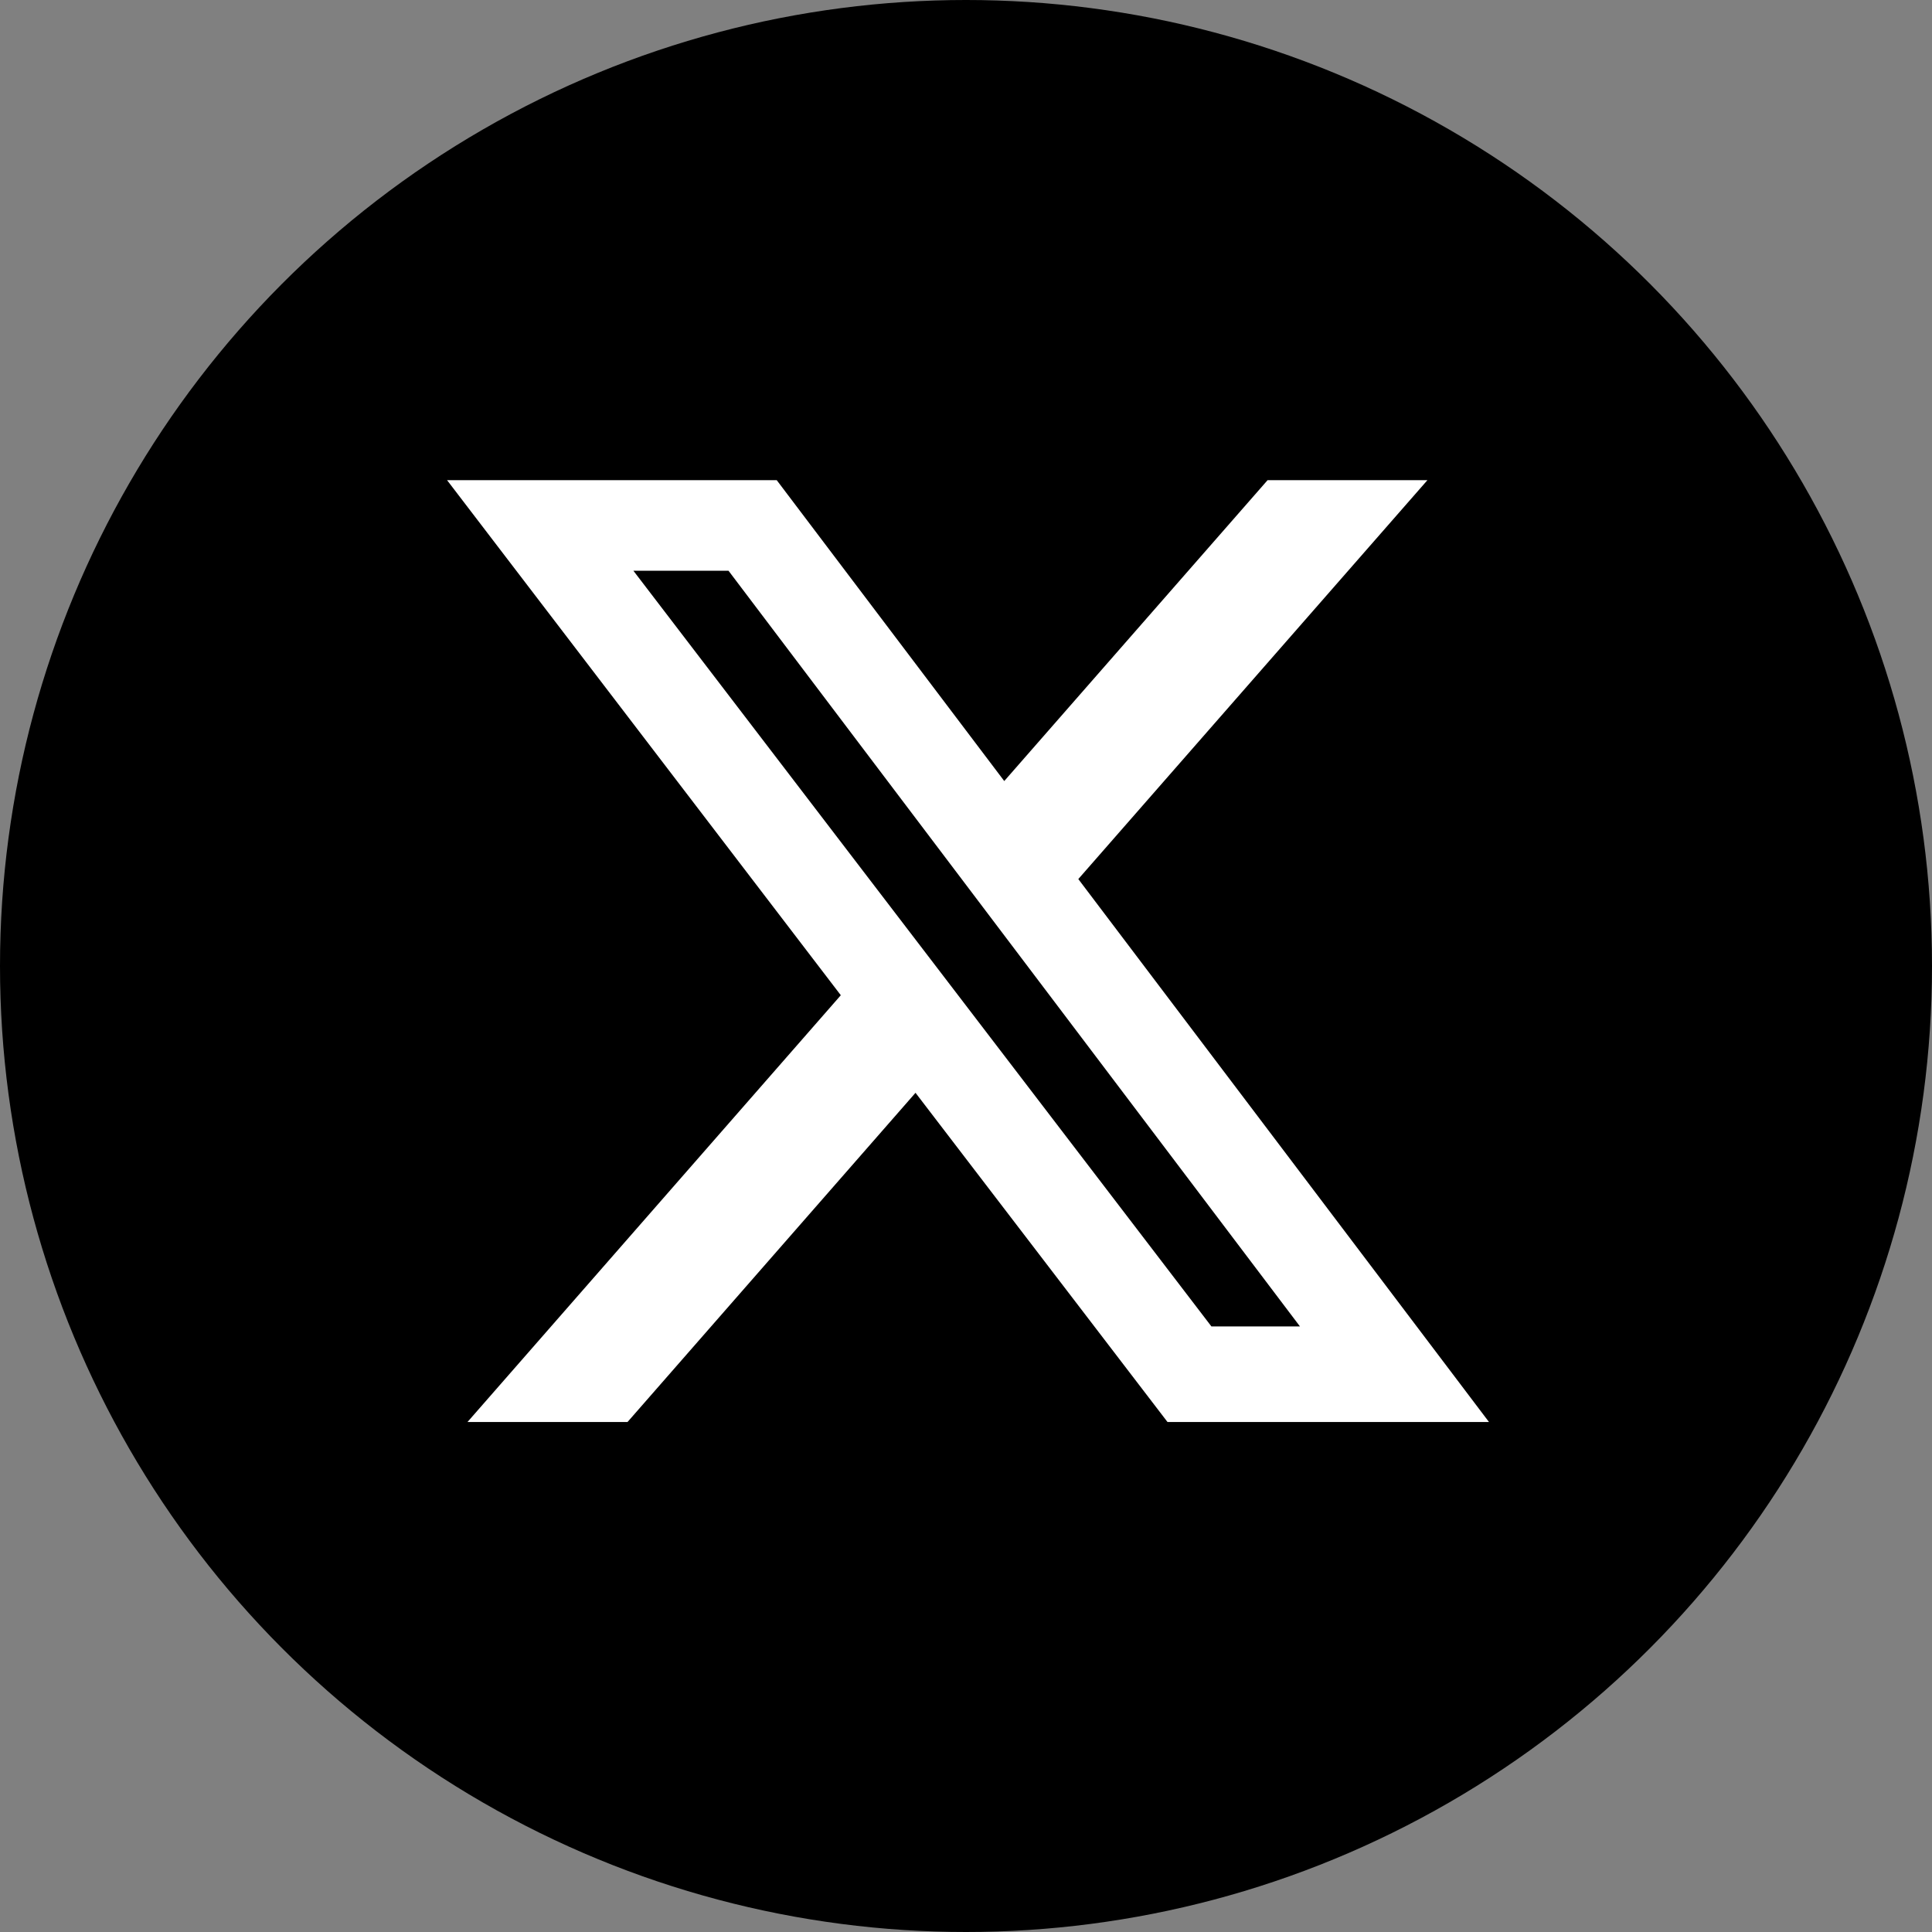
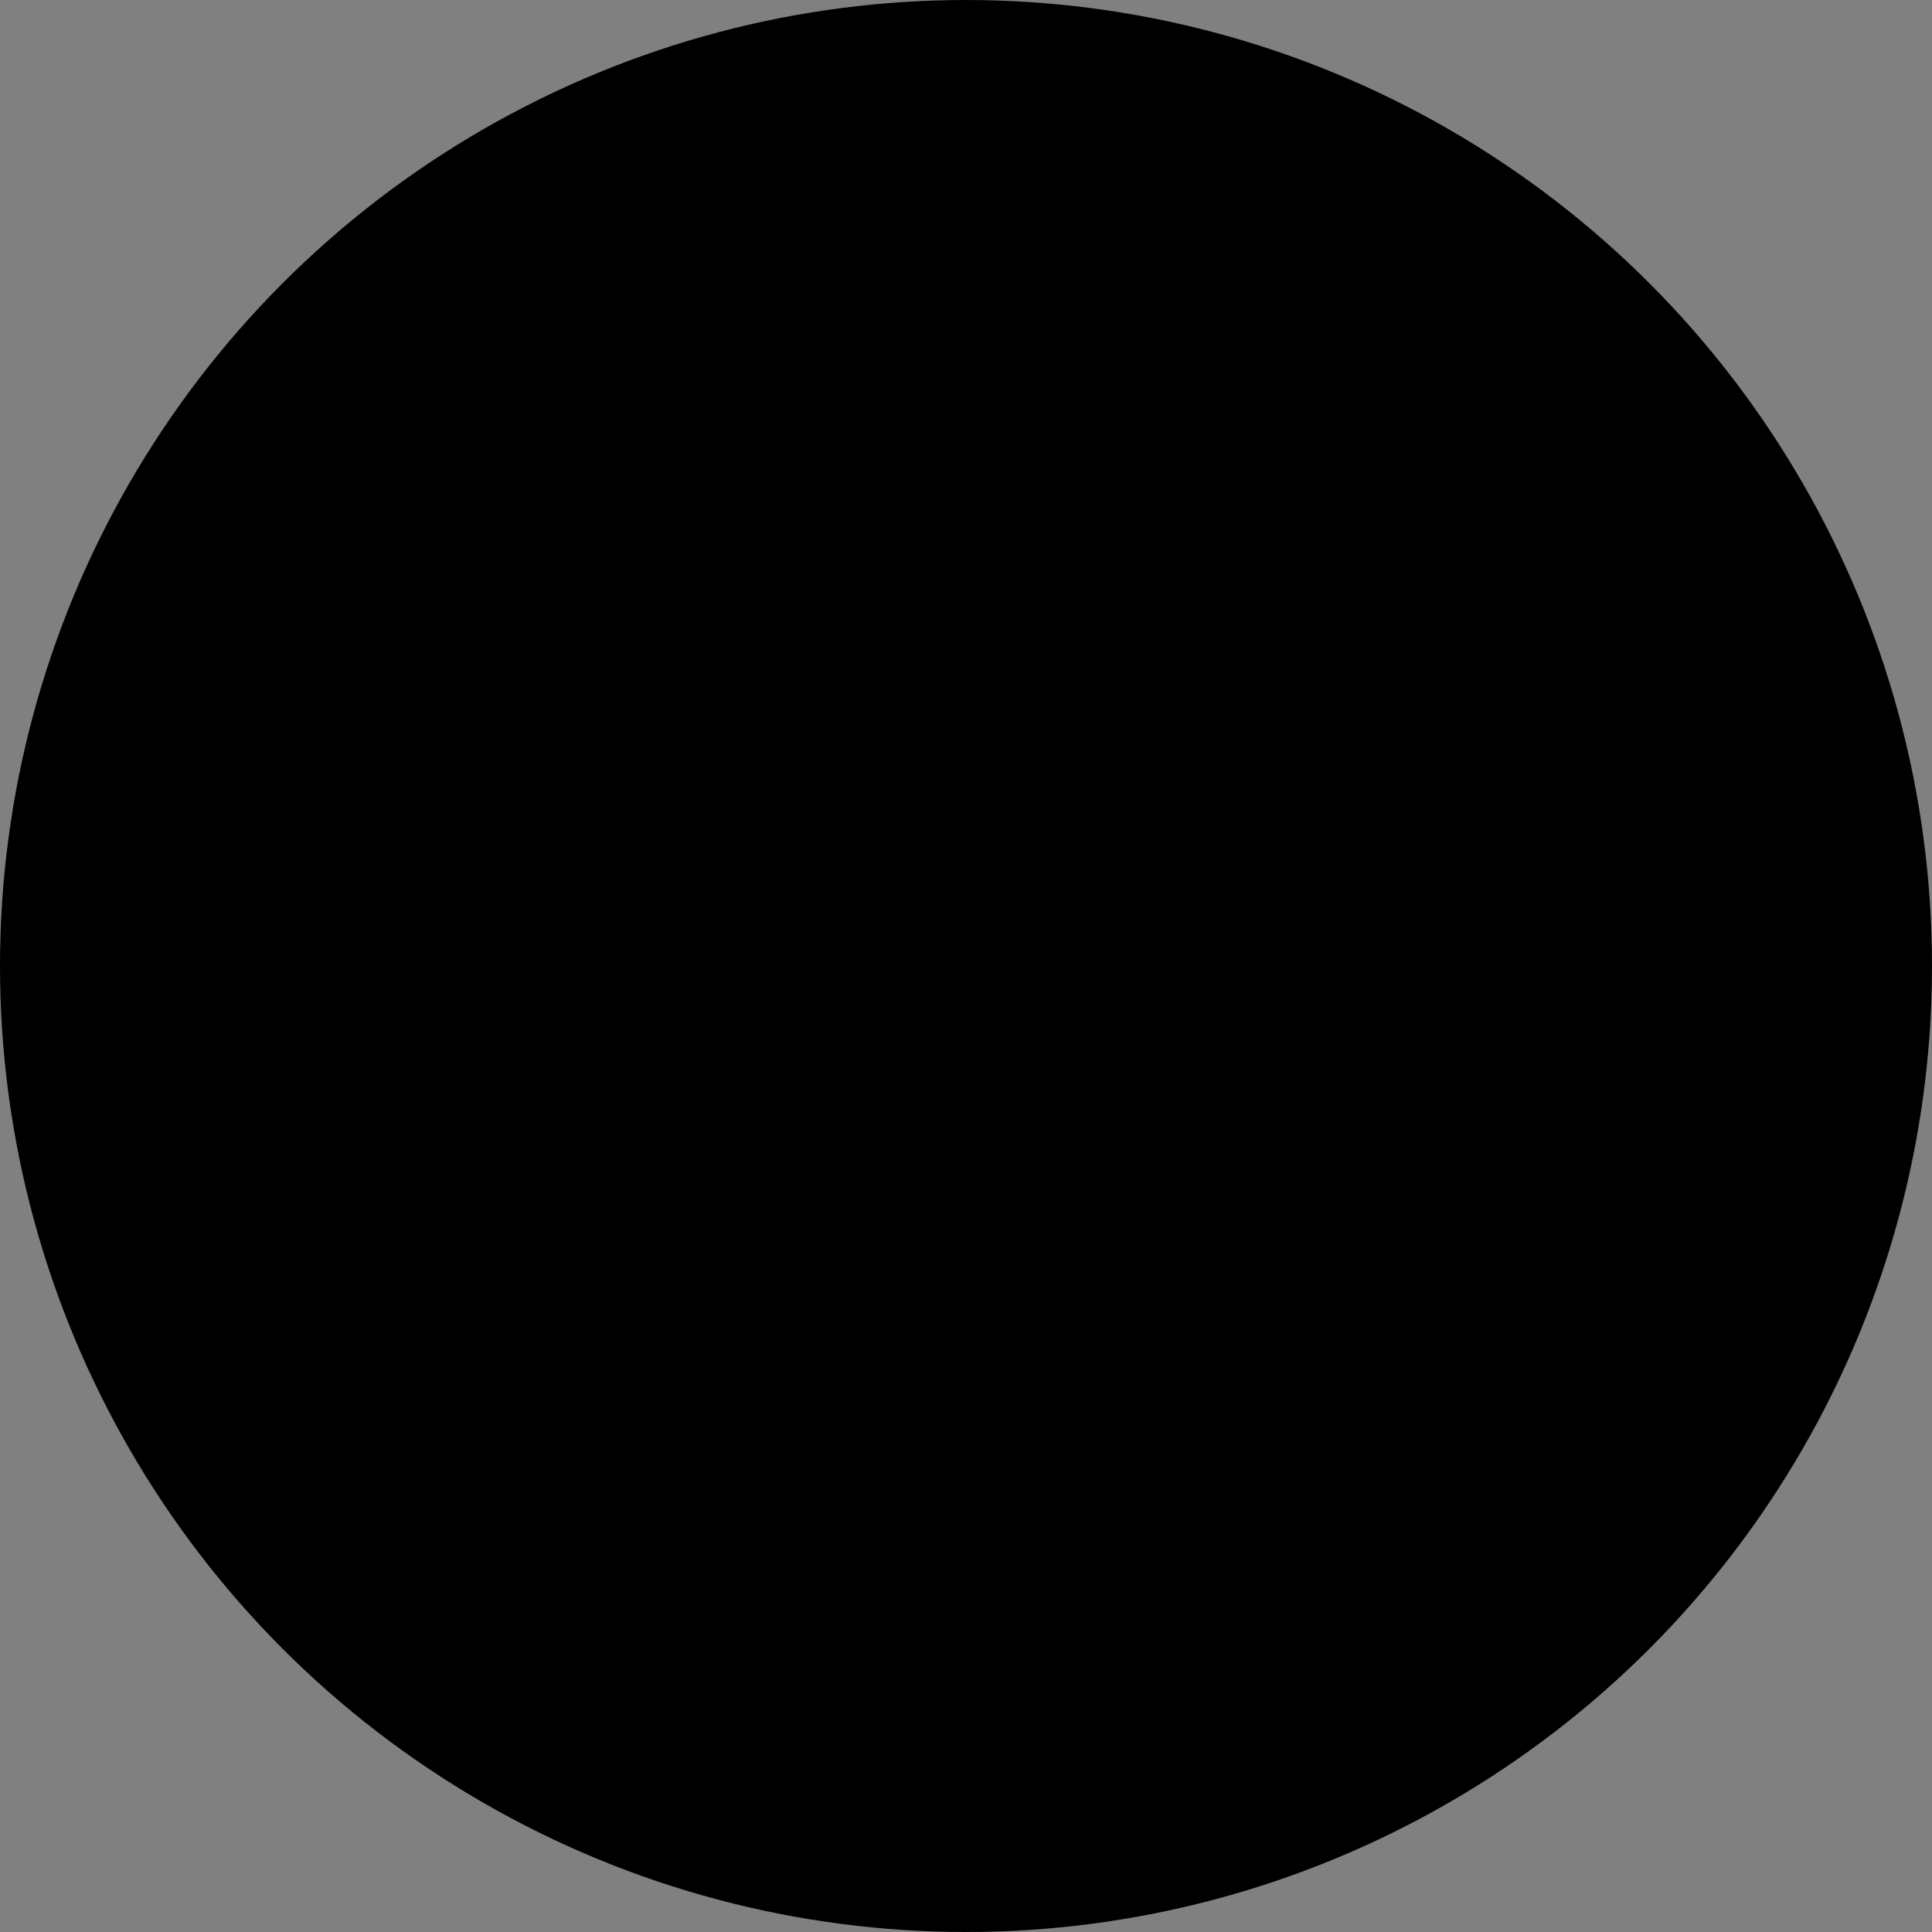
<svg xmlns="http://www.w3.org/2000/svg" width="30" height="30" viewBox="0 0 30 30" fill="none">
  <rect x="0" y="0" width="30" height="30" fill="#808080" stroke="none" />
  <circle cx="15" cy="15" r="15" fill="black" />
-   <path d="M19.683 7.456H22.165L16.744 13.65L23.121 22.081H18.129L14.216 16.969L9.744 22.081H7.259L13.056 15.454L6.942 7.456H12.061L15.594 12.128L19.683 7.456ZM18.811 20.597H20.186L11.312 8.862H9.835L18.811 20.597Z" fill="white" />
</svg>